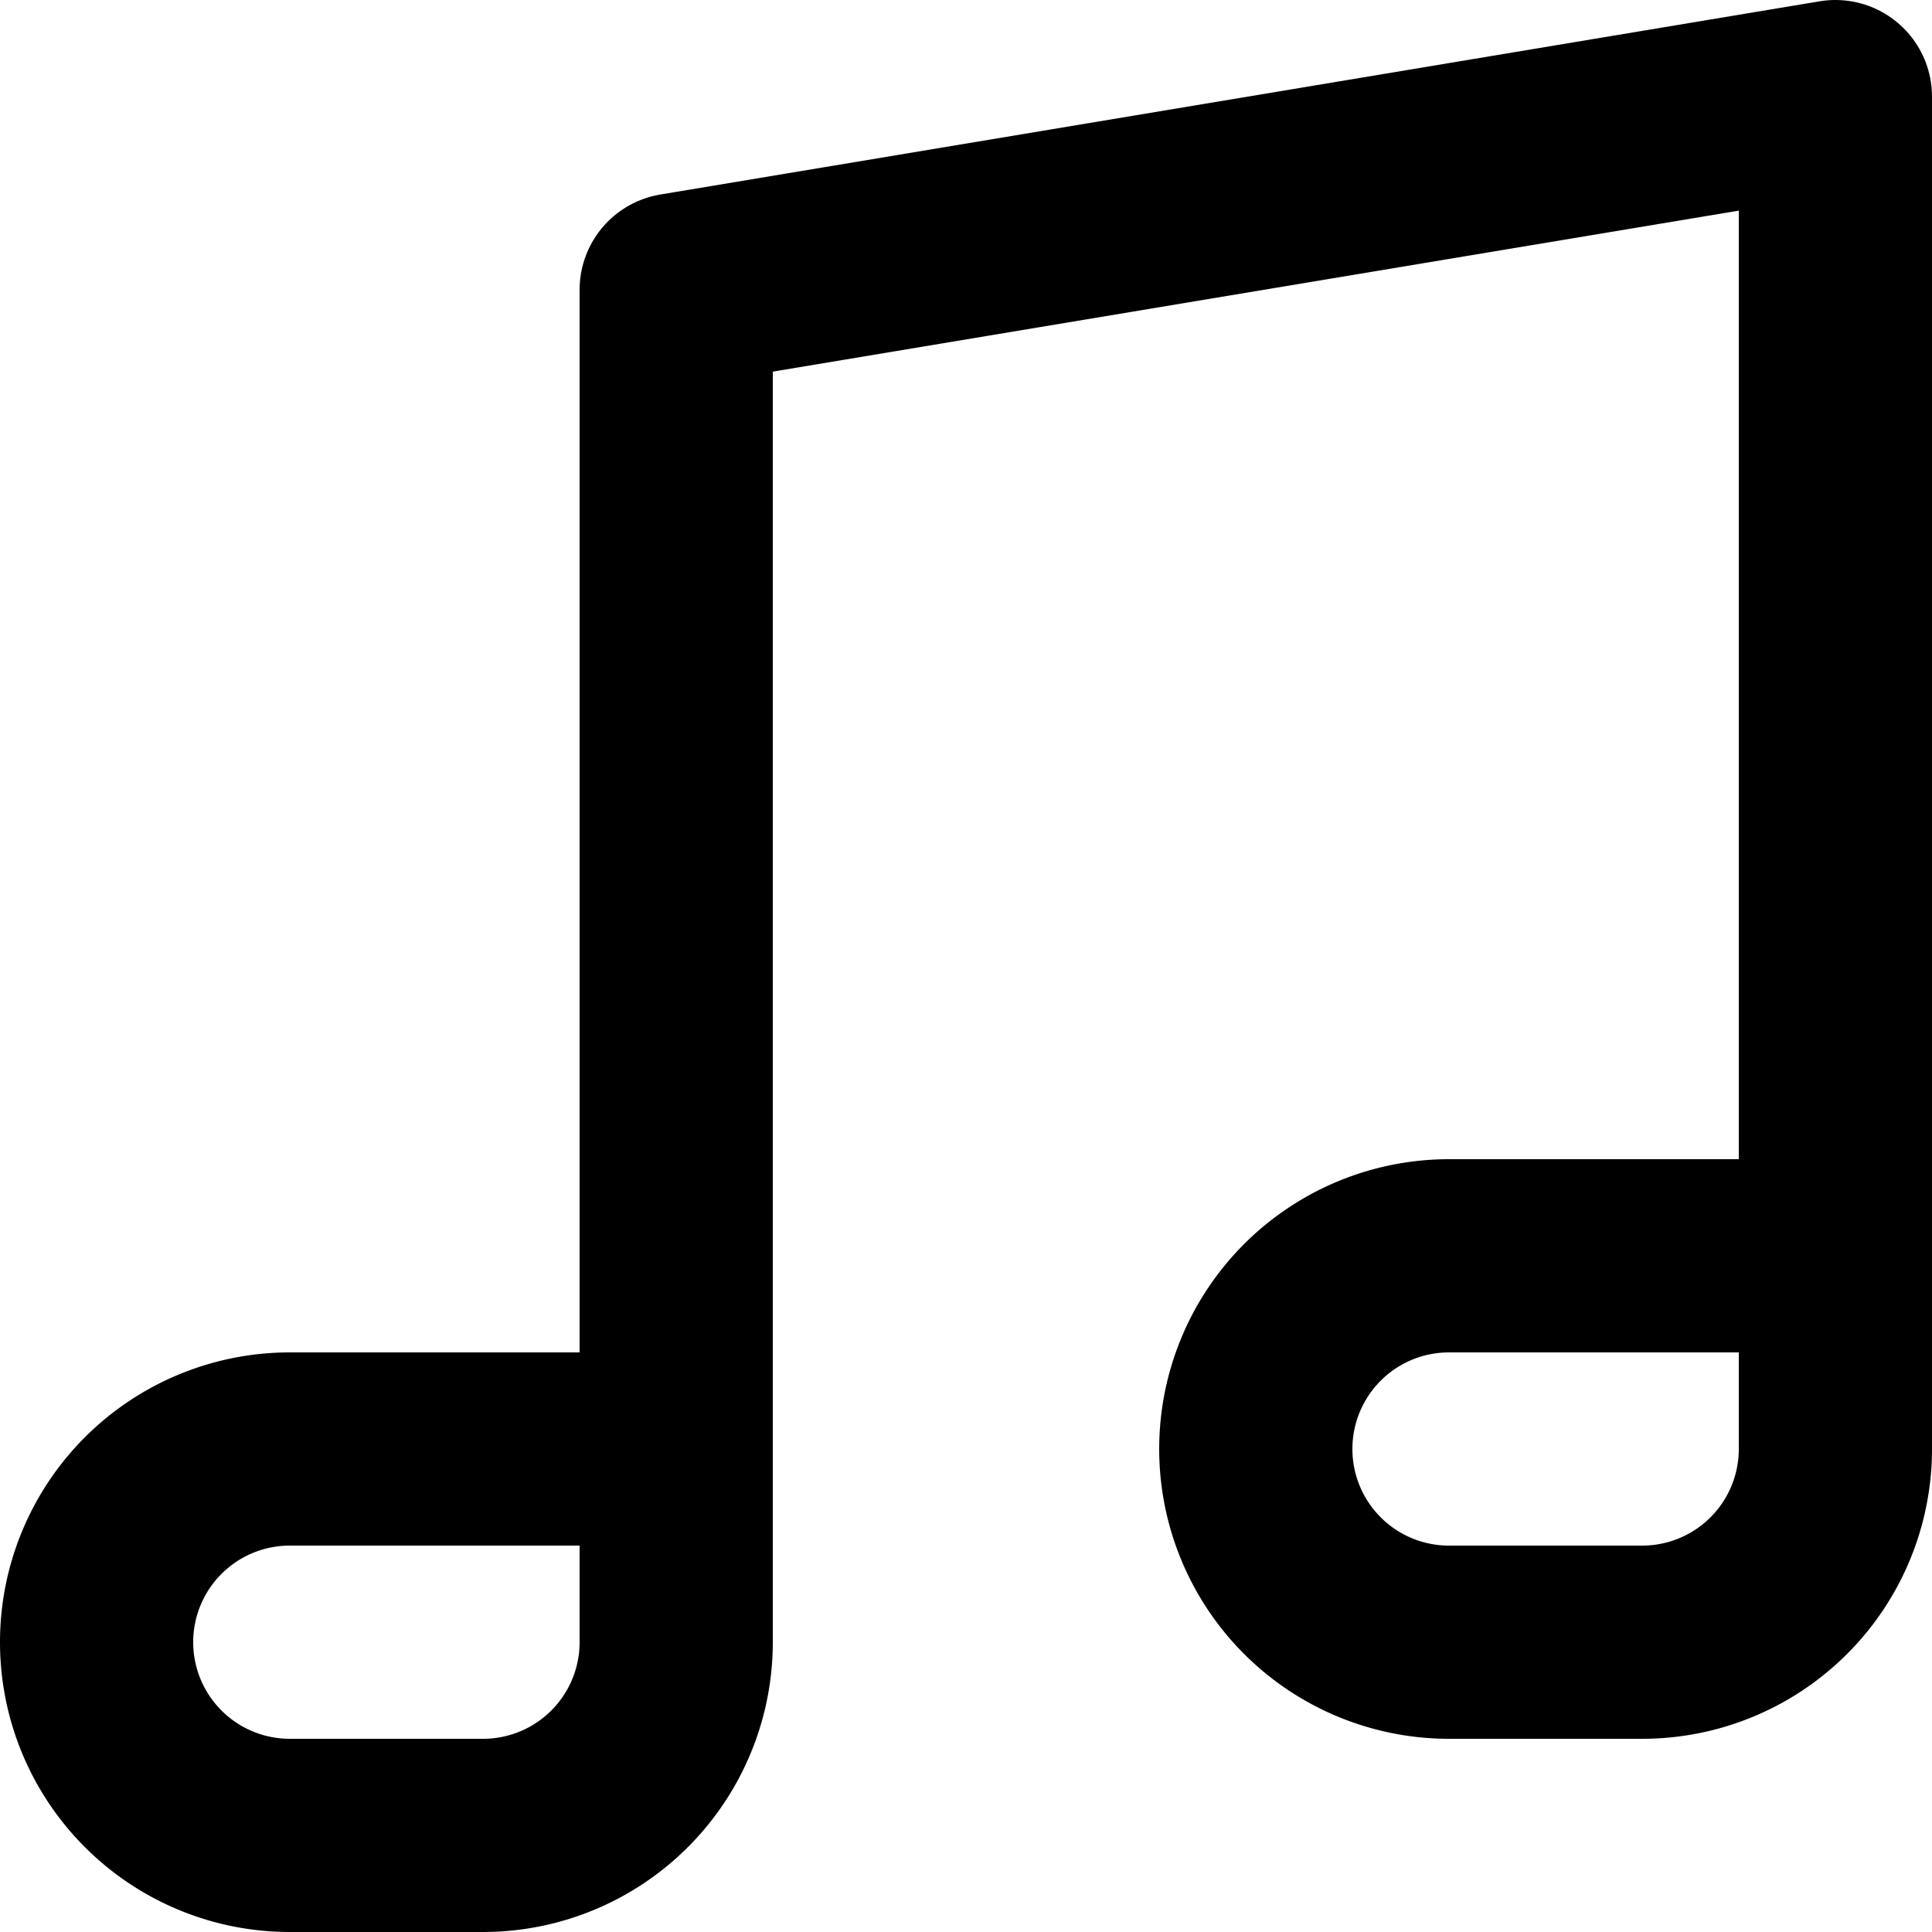
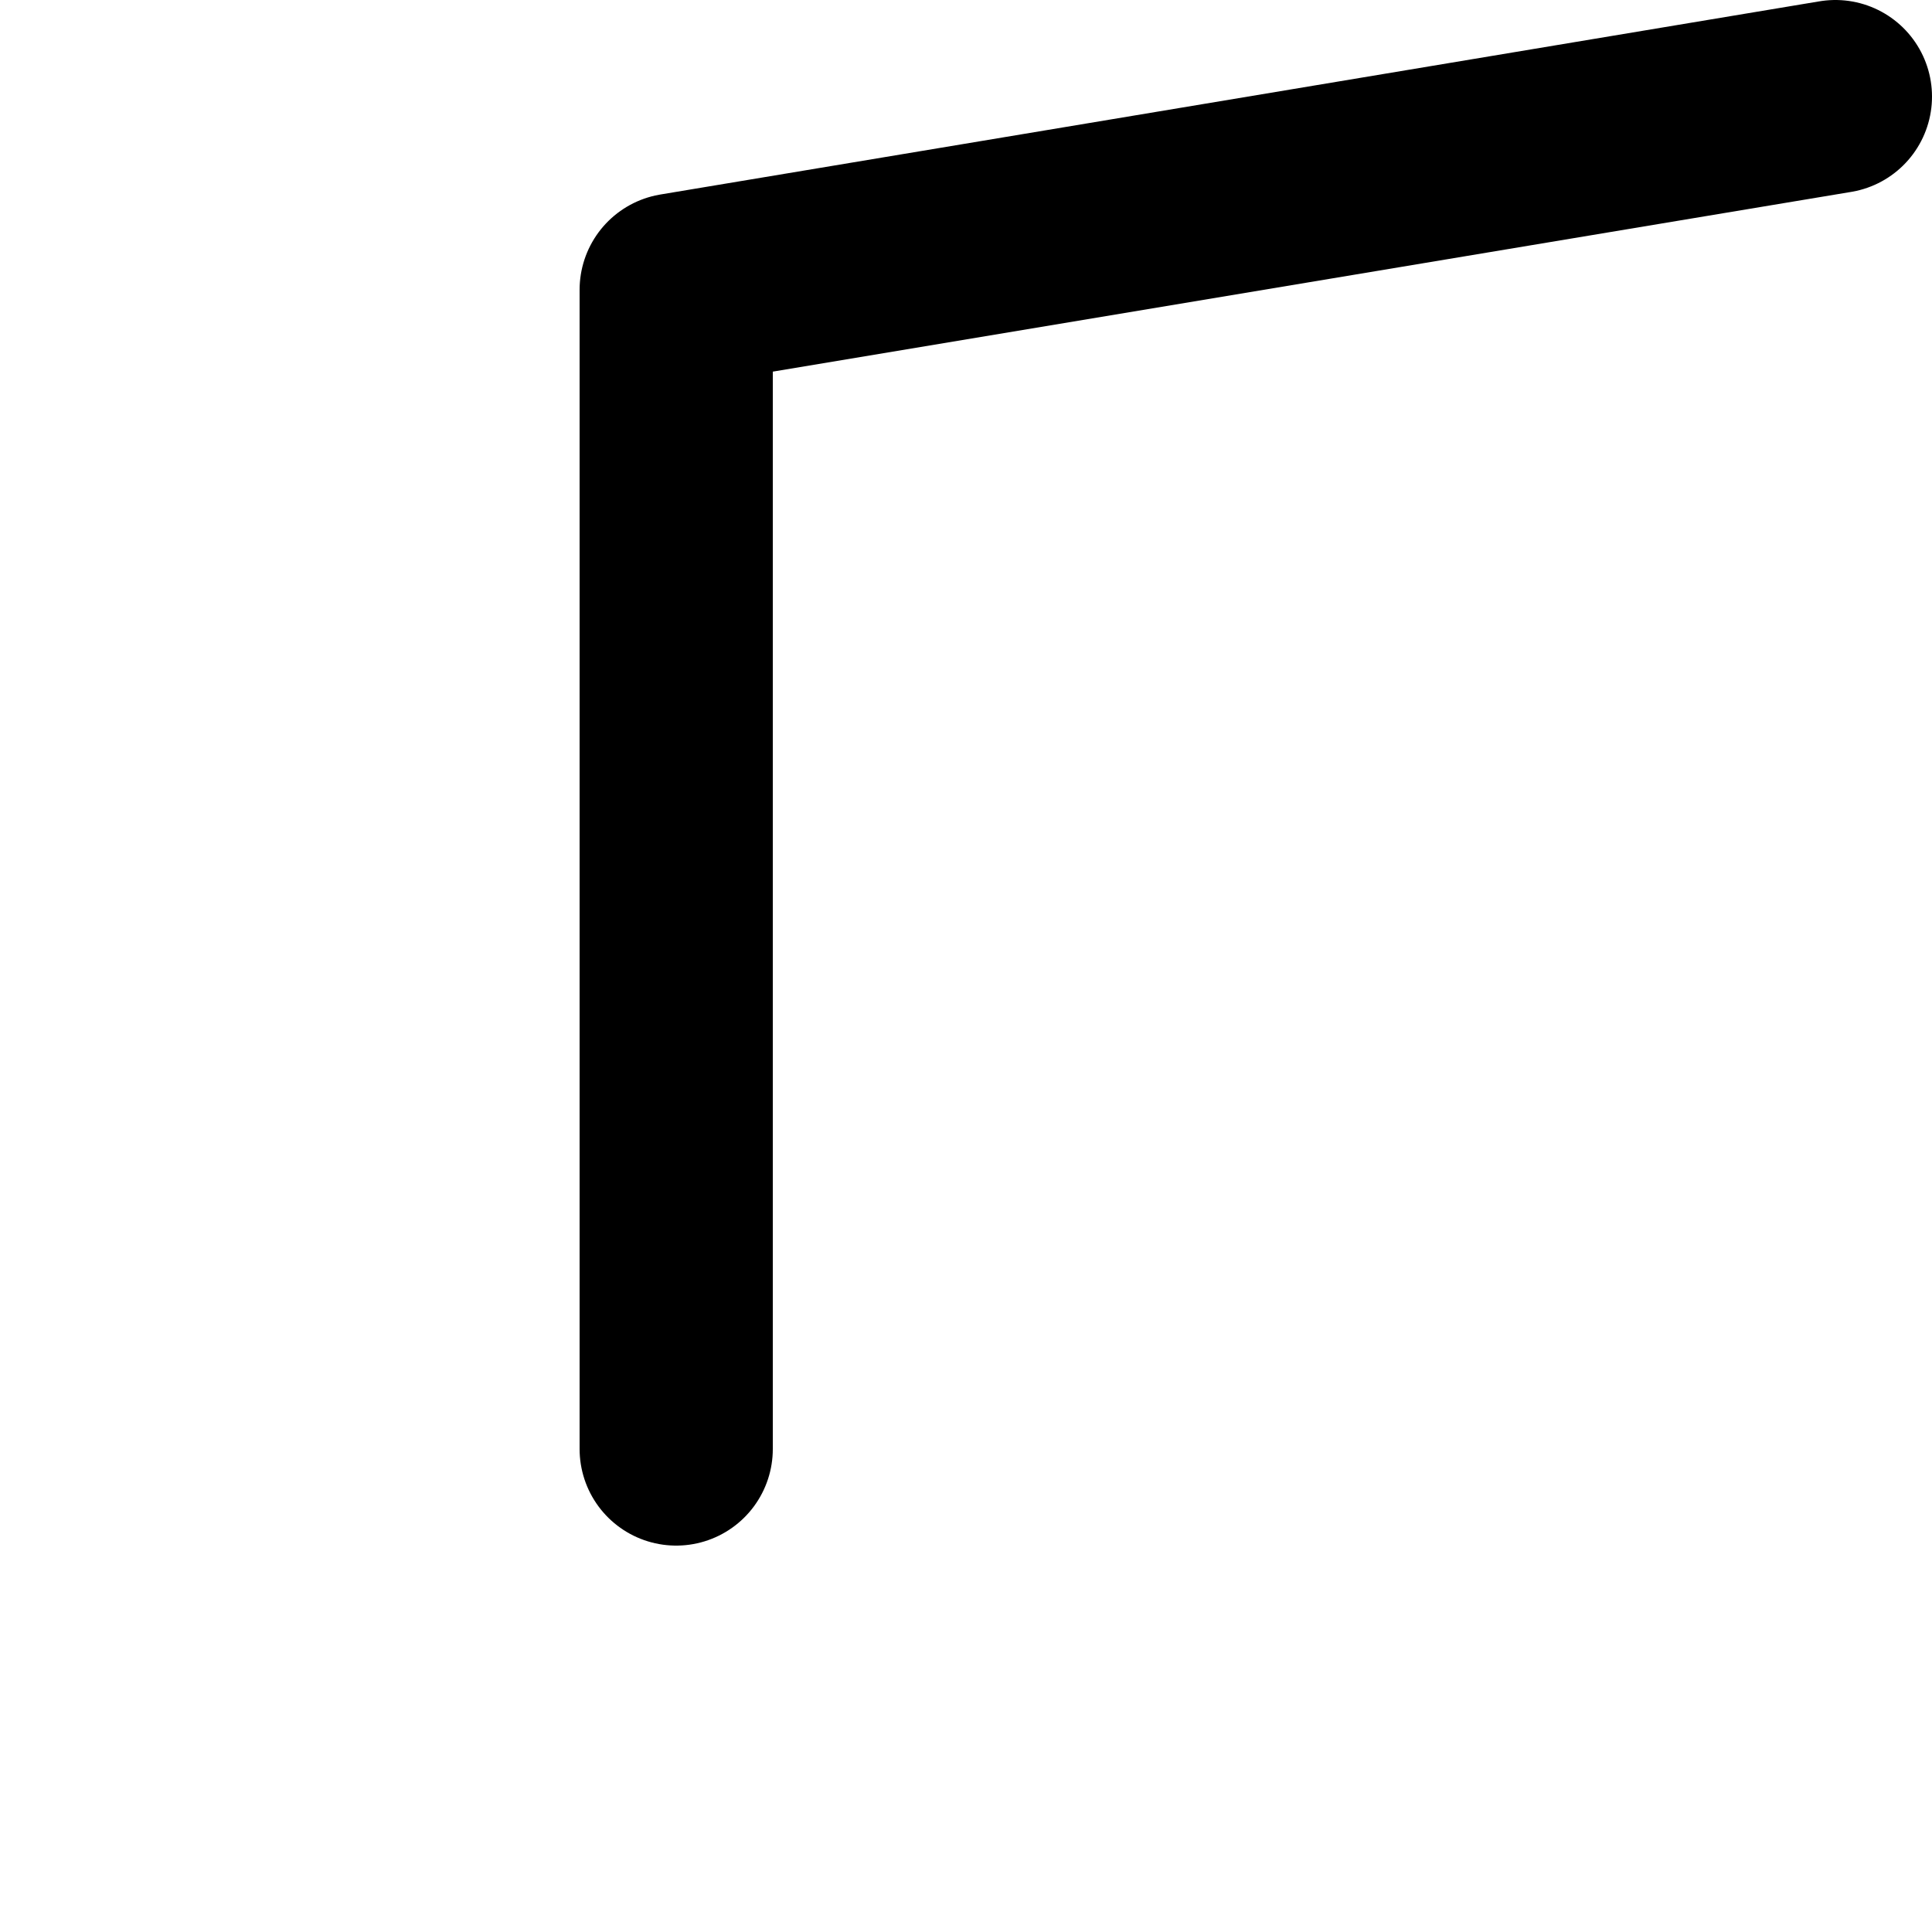
<svg xmlns="http://www.w3.org/2000/svg" width="20" height="20" id="music">
  <g fill="none" fill-rule="evenodd" stroke="#000" stroke-linecap="round" stroke-linejoin="round" stroke-width="2">
-     <path d="M7 15H3a2 2 0 1 0 0 4h2a2 2 0 0 0 2-2v-2zm12-2h-4a2 2 0 1 0 0 4h2a2 2 0 0 0 2-2v-2z" />
-     <path d="M7 15V3l12-2v12" />
+     <path d="M7 15V3l12-2" />
  </g>
</svg>